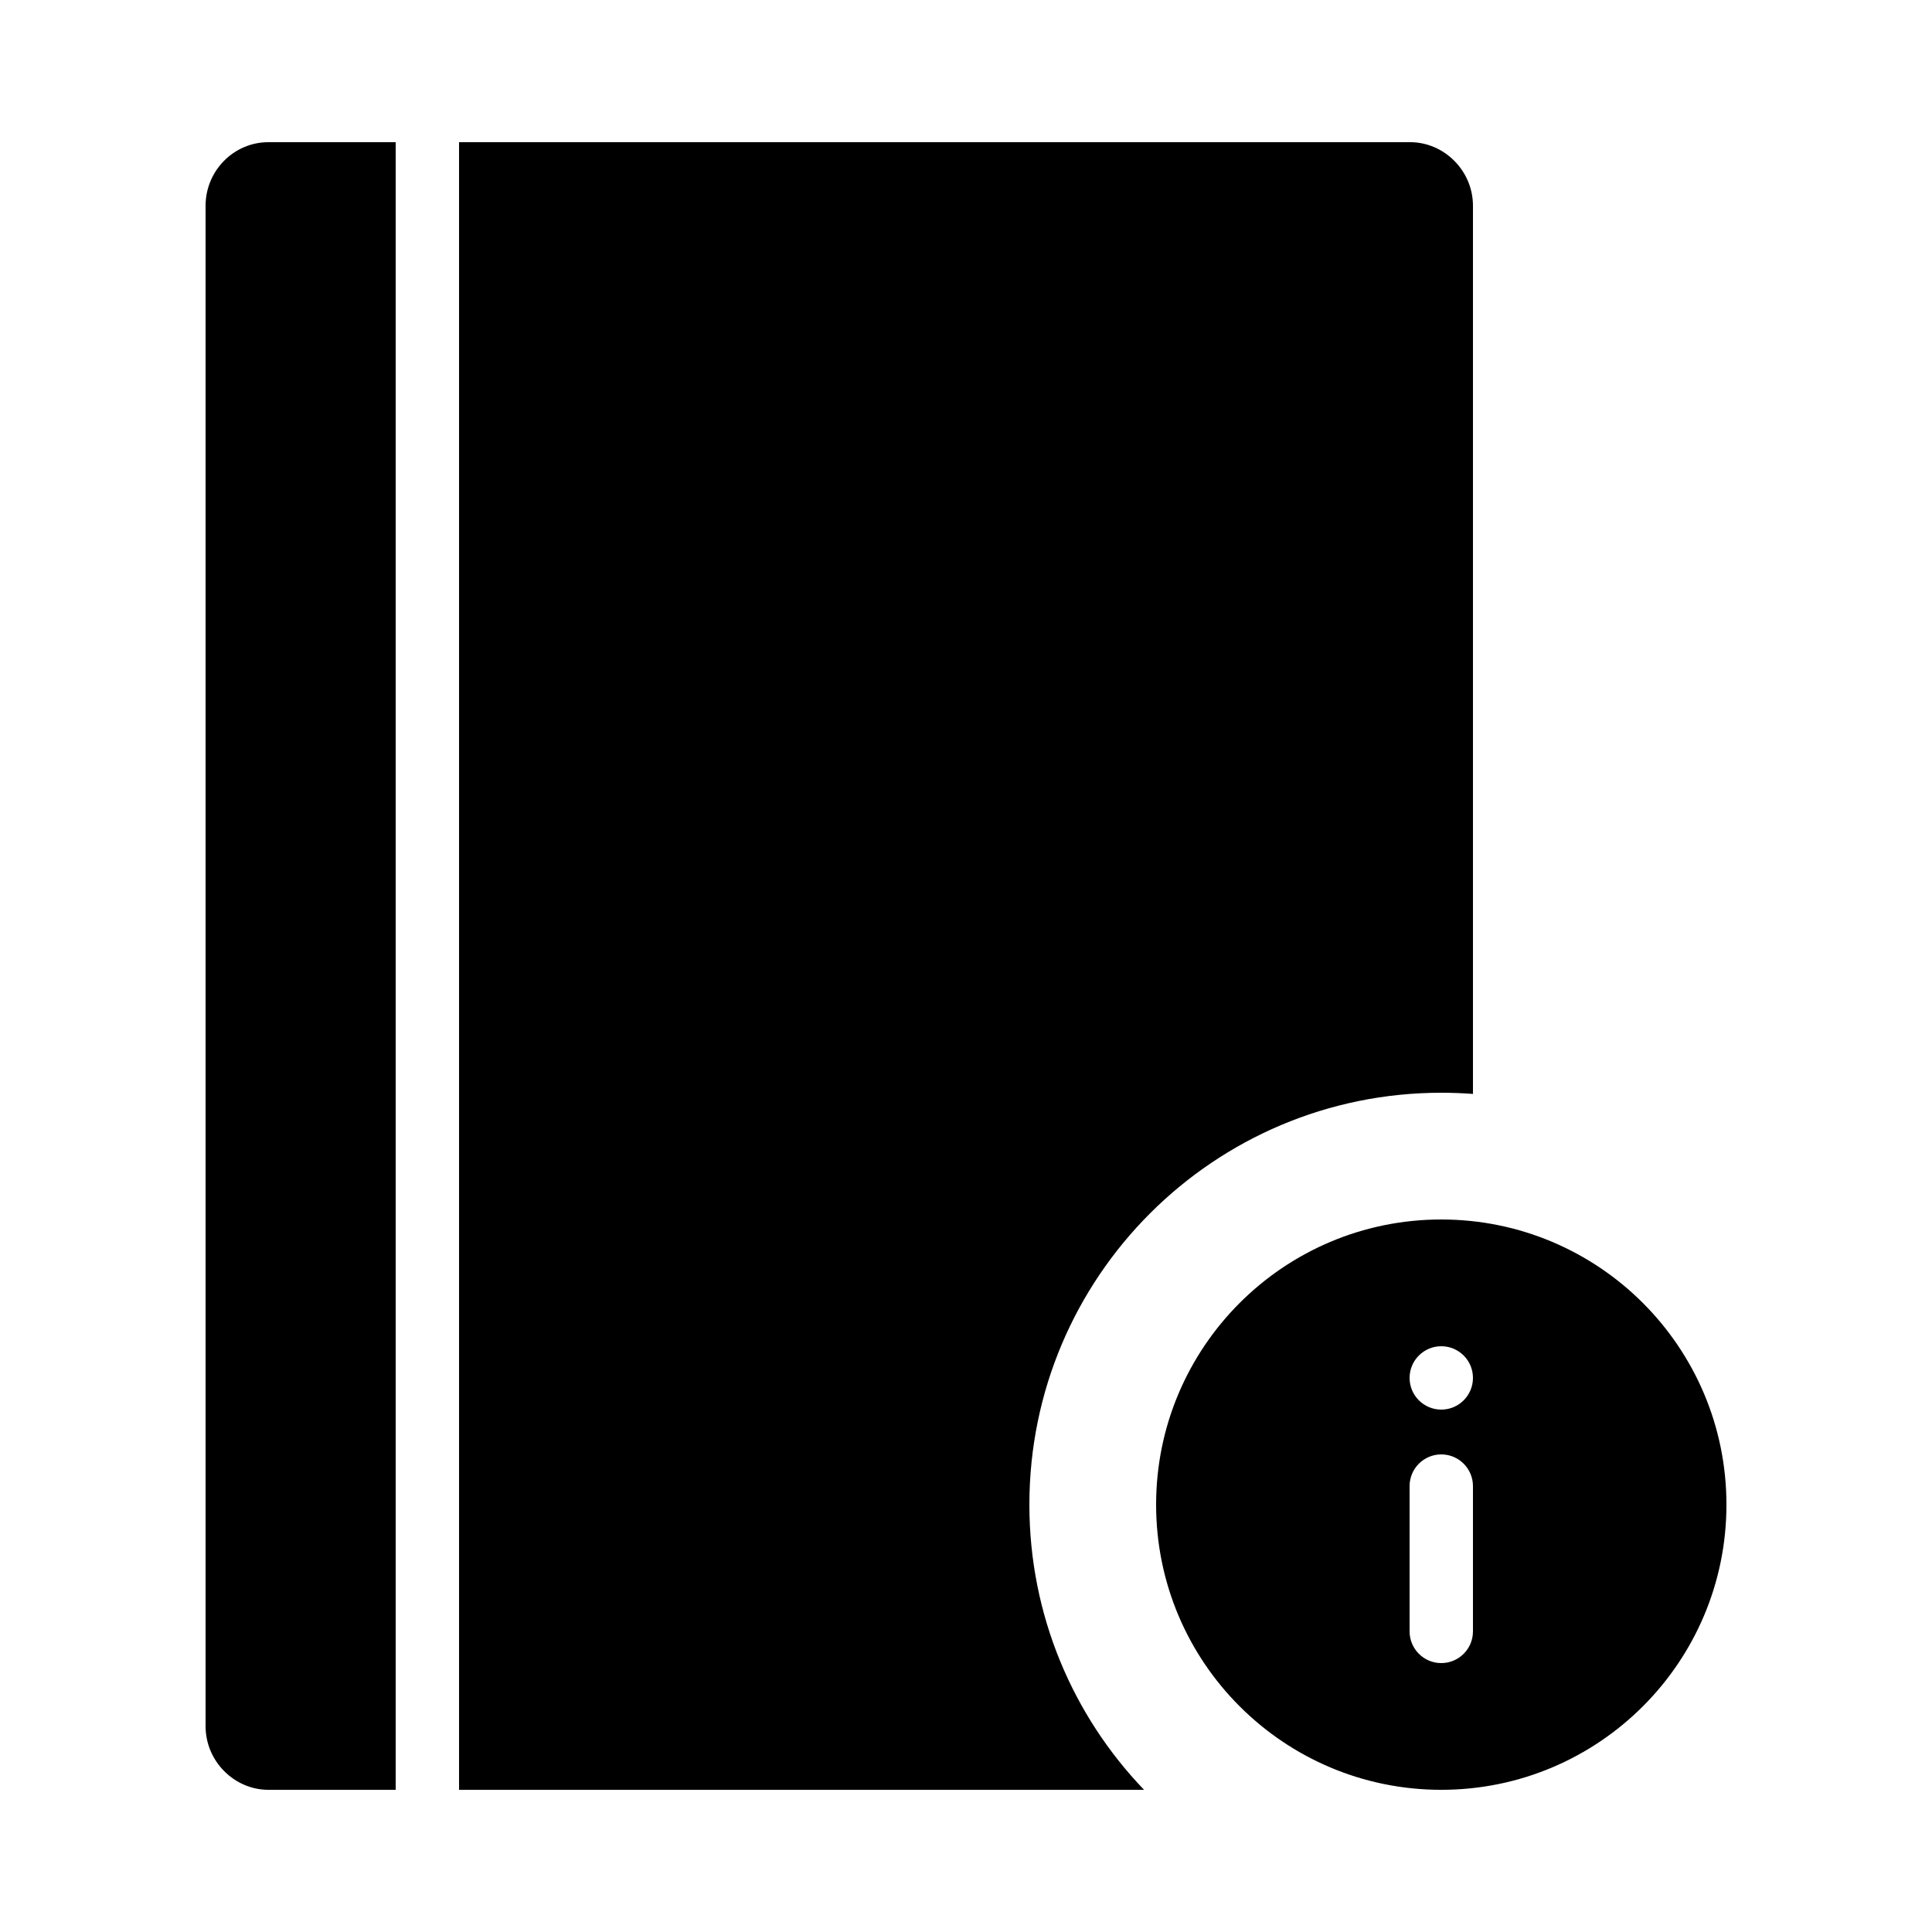
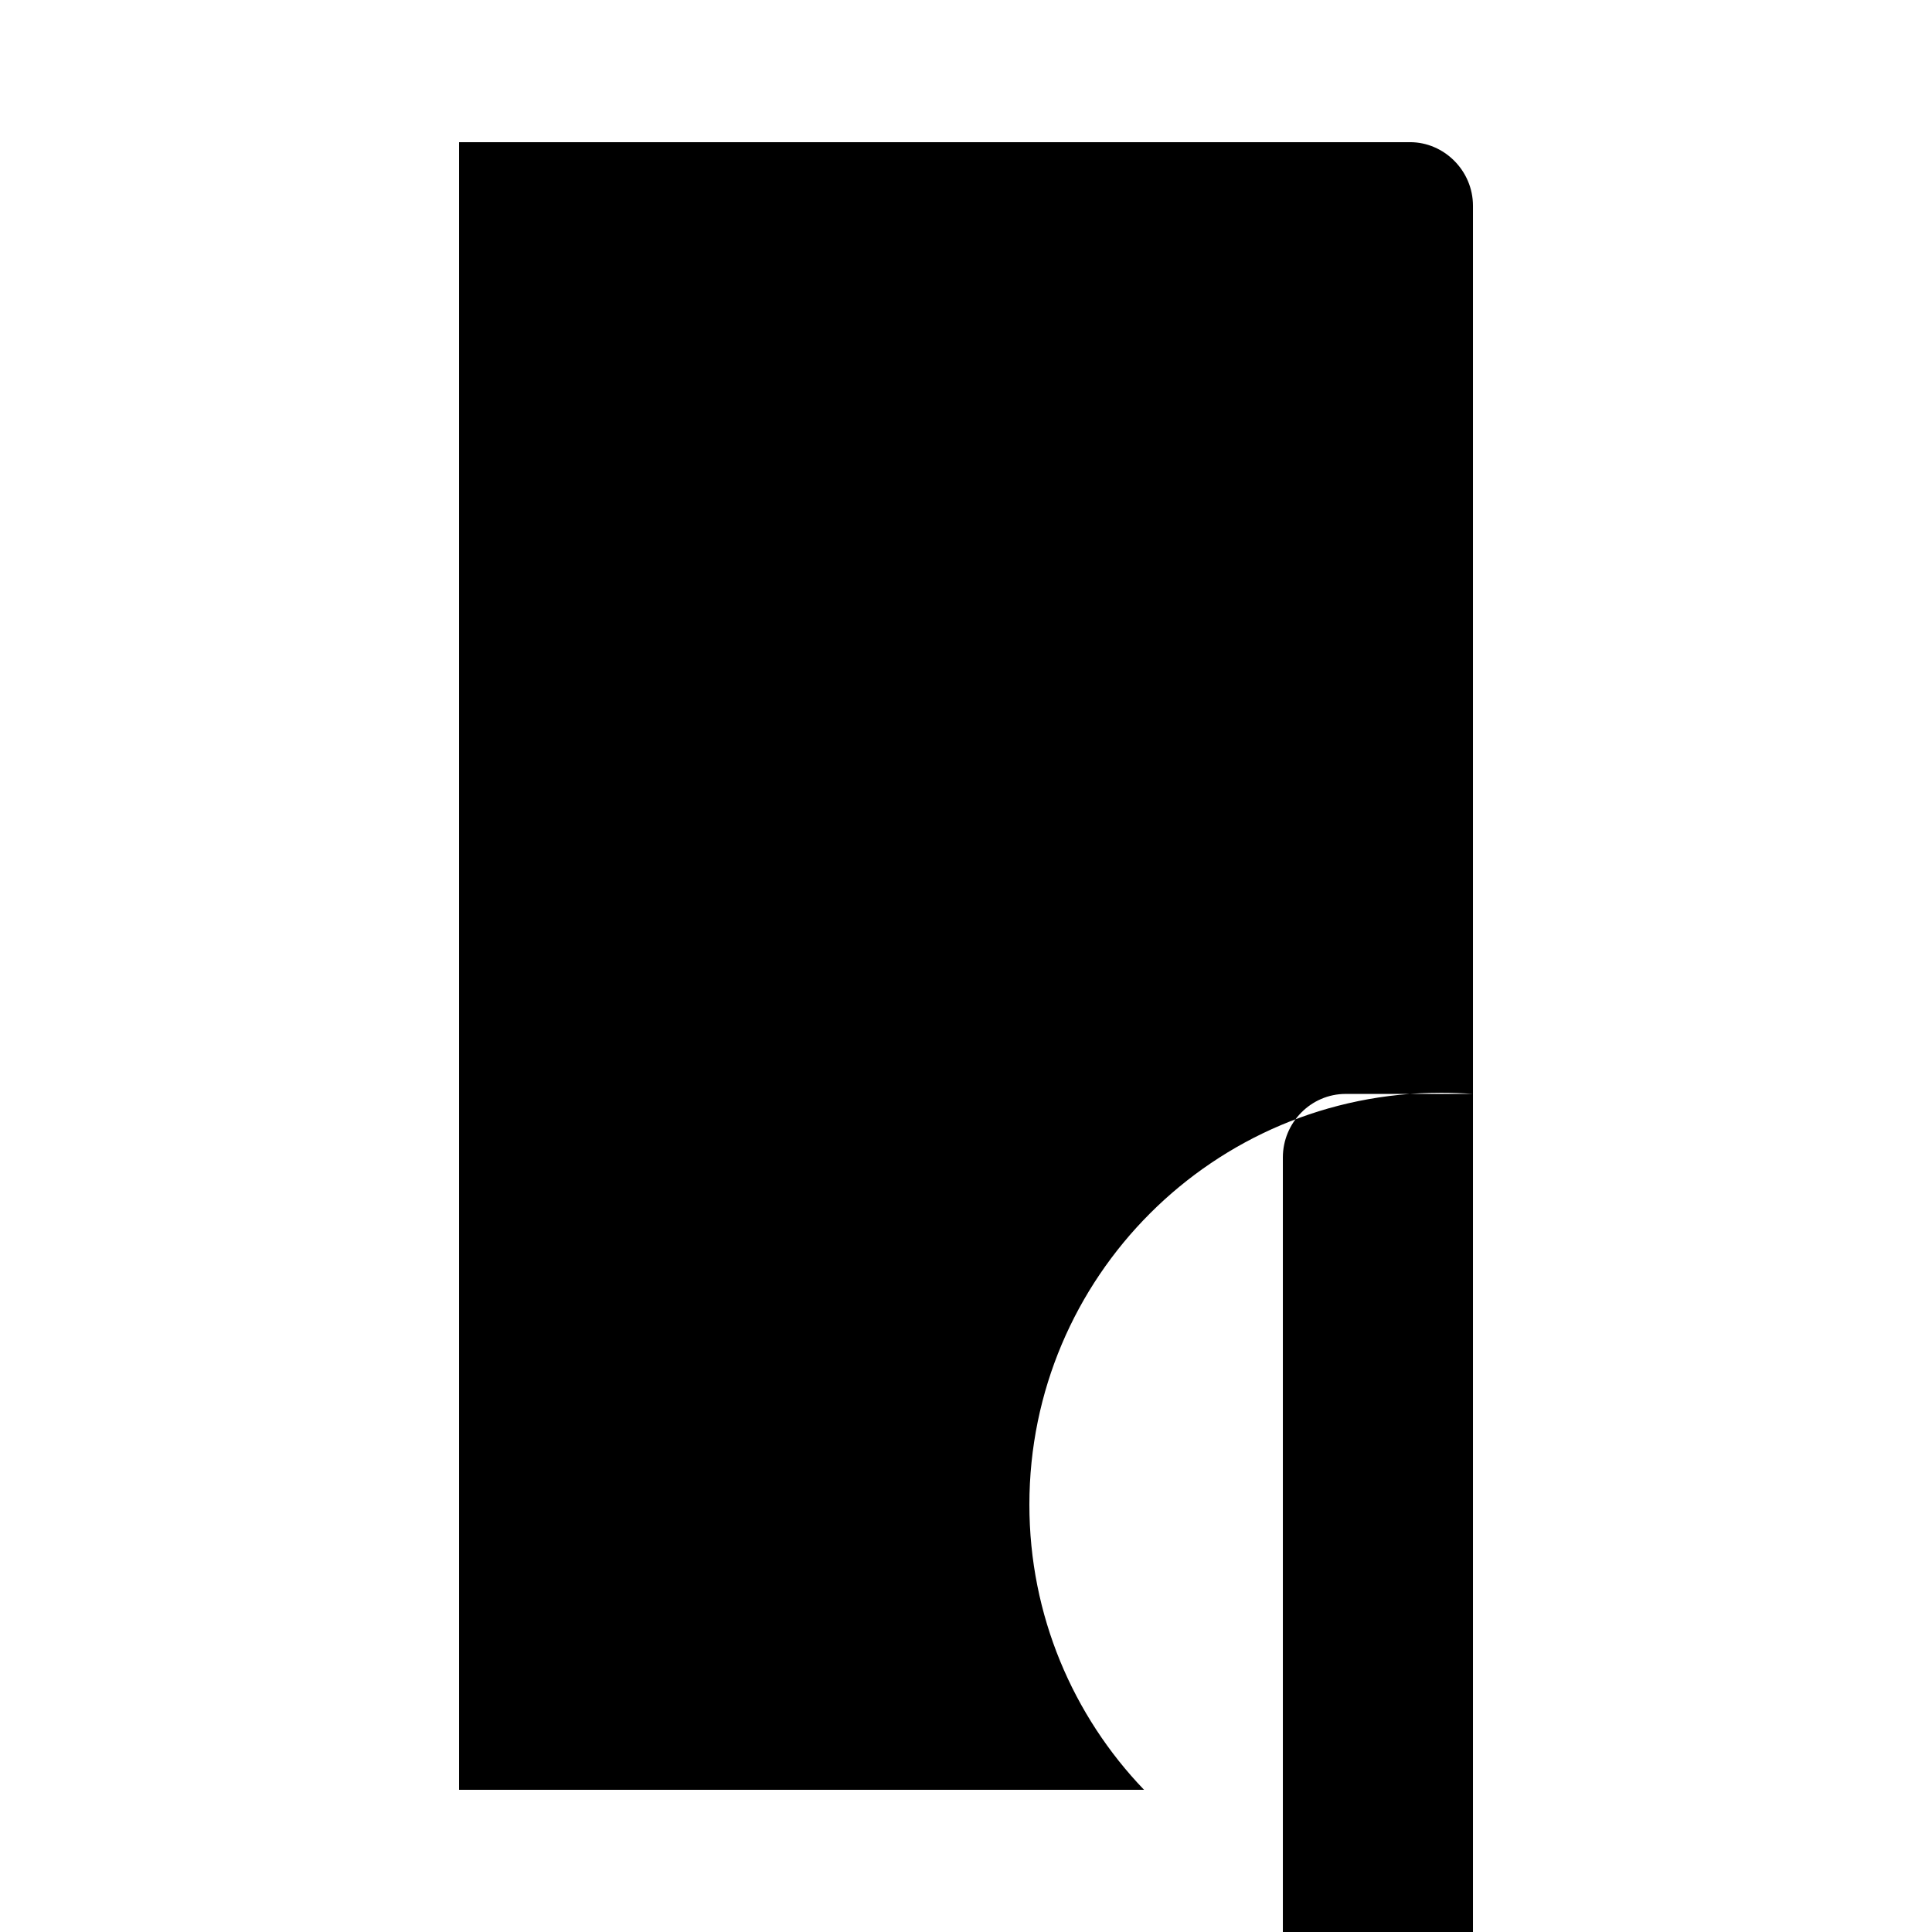
<svg xmlns="http://www.w3.org/2000/svg" fill="#000000" width="800px" height="800px" version="1.1" viewBox="144 144 512 512">
-   <path d="m534.35 433.9v-235.37c0-9.305-7.644-16.852-16.656-16.852h-252.04v436.64h181.53c-18.82-19.613-30.387-46.242-30.387-75.57 0-60.289 48.871-109.16 109.16-109.16 2.828 0 5.629 0.105 8.398 0.316zm-285.49-252.22h-33.727c-9.195 0-16.652 7.578-16.652 16.852v402.94c0 9.305 7.644 16.848 16.652 16.848h33.727zm277.09 436.64c41.738 0 75.574-33.836 75.574-75.57 0-41.738-33.836-75.574-75.574-75.574-41.734 0-75.57 33.836-75.57 75.574 0 41.734 33.836 75.57 75.57 75.57zm-8.395-41.984c0 4.637 3.758 8.398 8.395 8.398 4.641 0 8.398-3.762 8.398-8.398v-38.504c0-4.637-3.758-8.398-8.398-8.398-4.637 0-8.395 3.762-8.395 8.398zm8.395-58.777c4.641 0 8.398-3.762 8.398-8.398s-3.758-8.395-8.398-8.395c-4.637 0-8.395 3.758-8.395 8.395s3.758 8.398 8.395 8.398z" fill-rule="evenodd" />
+   <path d="m534.35 433.9v-235.37c0-9.305-7.644-16.852-16.656-16.852h-252.04v436.64h181.53c-18.82-19.613-30.387-46.242-30.387-75.57 0-60.289 48.871-109.16 109.16-109.16 2.828 0 5.629 0.105 8.398 0.316zh-33.727c-9.195 0-16.652 7.578-16.652 16.852v402.94c0 9.305 7.644 16.848 16.652 16.848h33.727zm277.09 436.64c41.738 0 75.574-33.836 75.574-75.57 0-41.738-33.836-75.574-75.574-75.574-41.734 0-75.57 33.836-75.57 75.574 0 41.734 33.836 75.57 75.57 75.57zm-8.395-41.984c0 4.637 3.758 8.398 8.395 8.398 4.641 0 8.398-3.762 8.398-8.398v-38.504c0-4.637-3.758-8.398-8.398-8.398-4.637 0-8.395 3.762-8.395 8.398zm8.395-58.777c4.641 0 8.398-3.762 8.398-8.398s-3.758-8.395-8.398-8.395c-4.637 0-8.395 3.758-8.395 8.395s3.758 8.398 8.395 8.398z" fill-rule="evenodd" />
</svg>